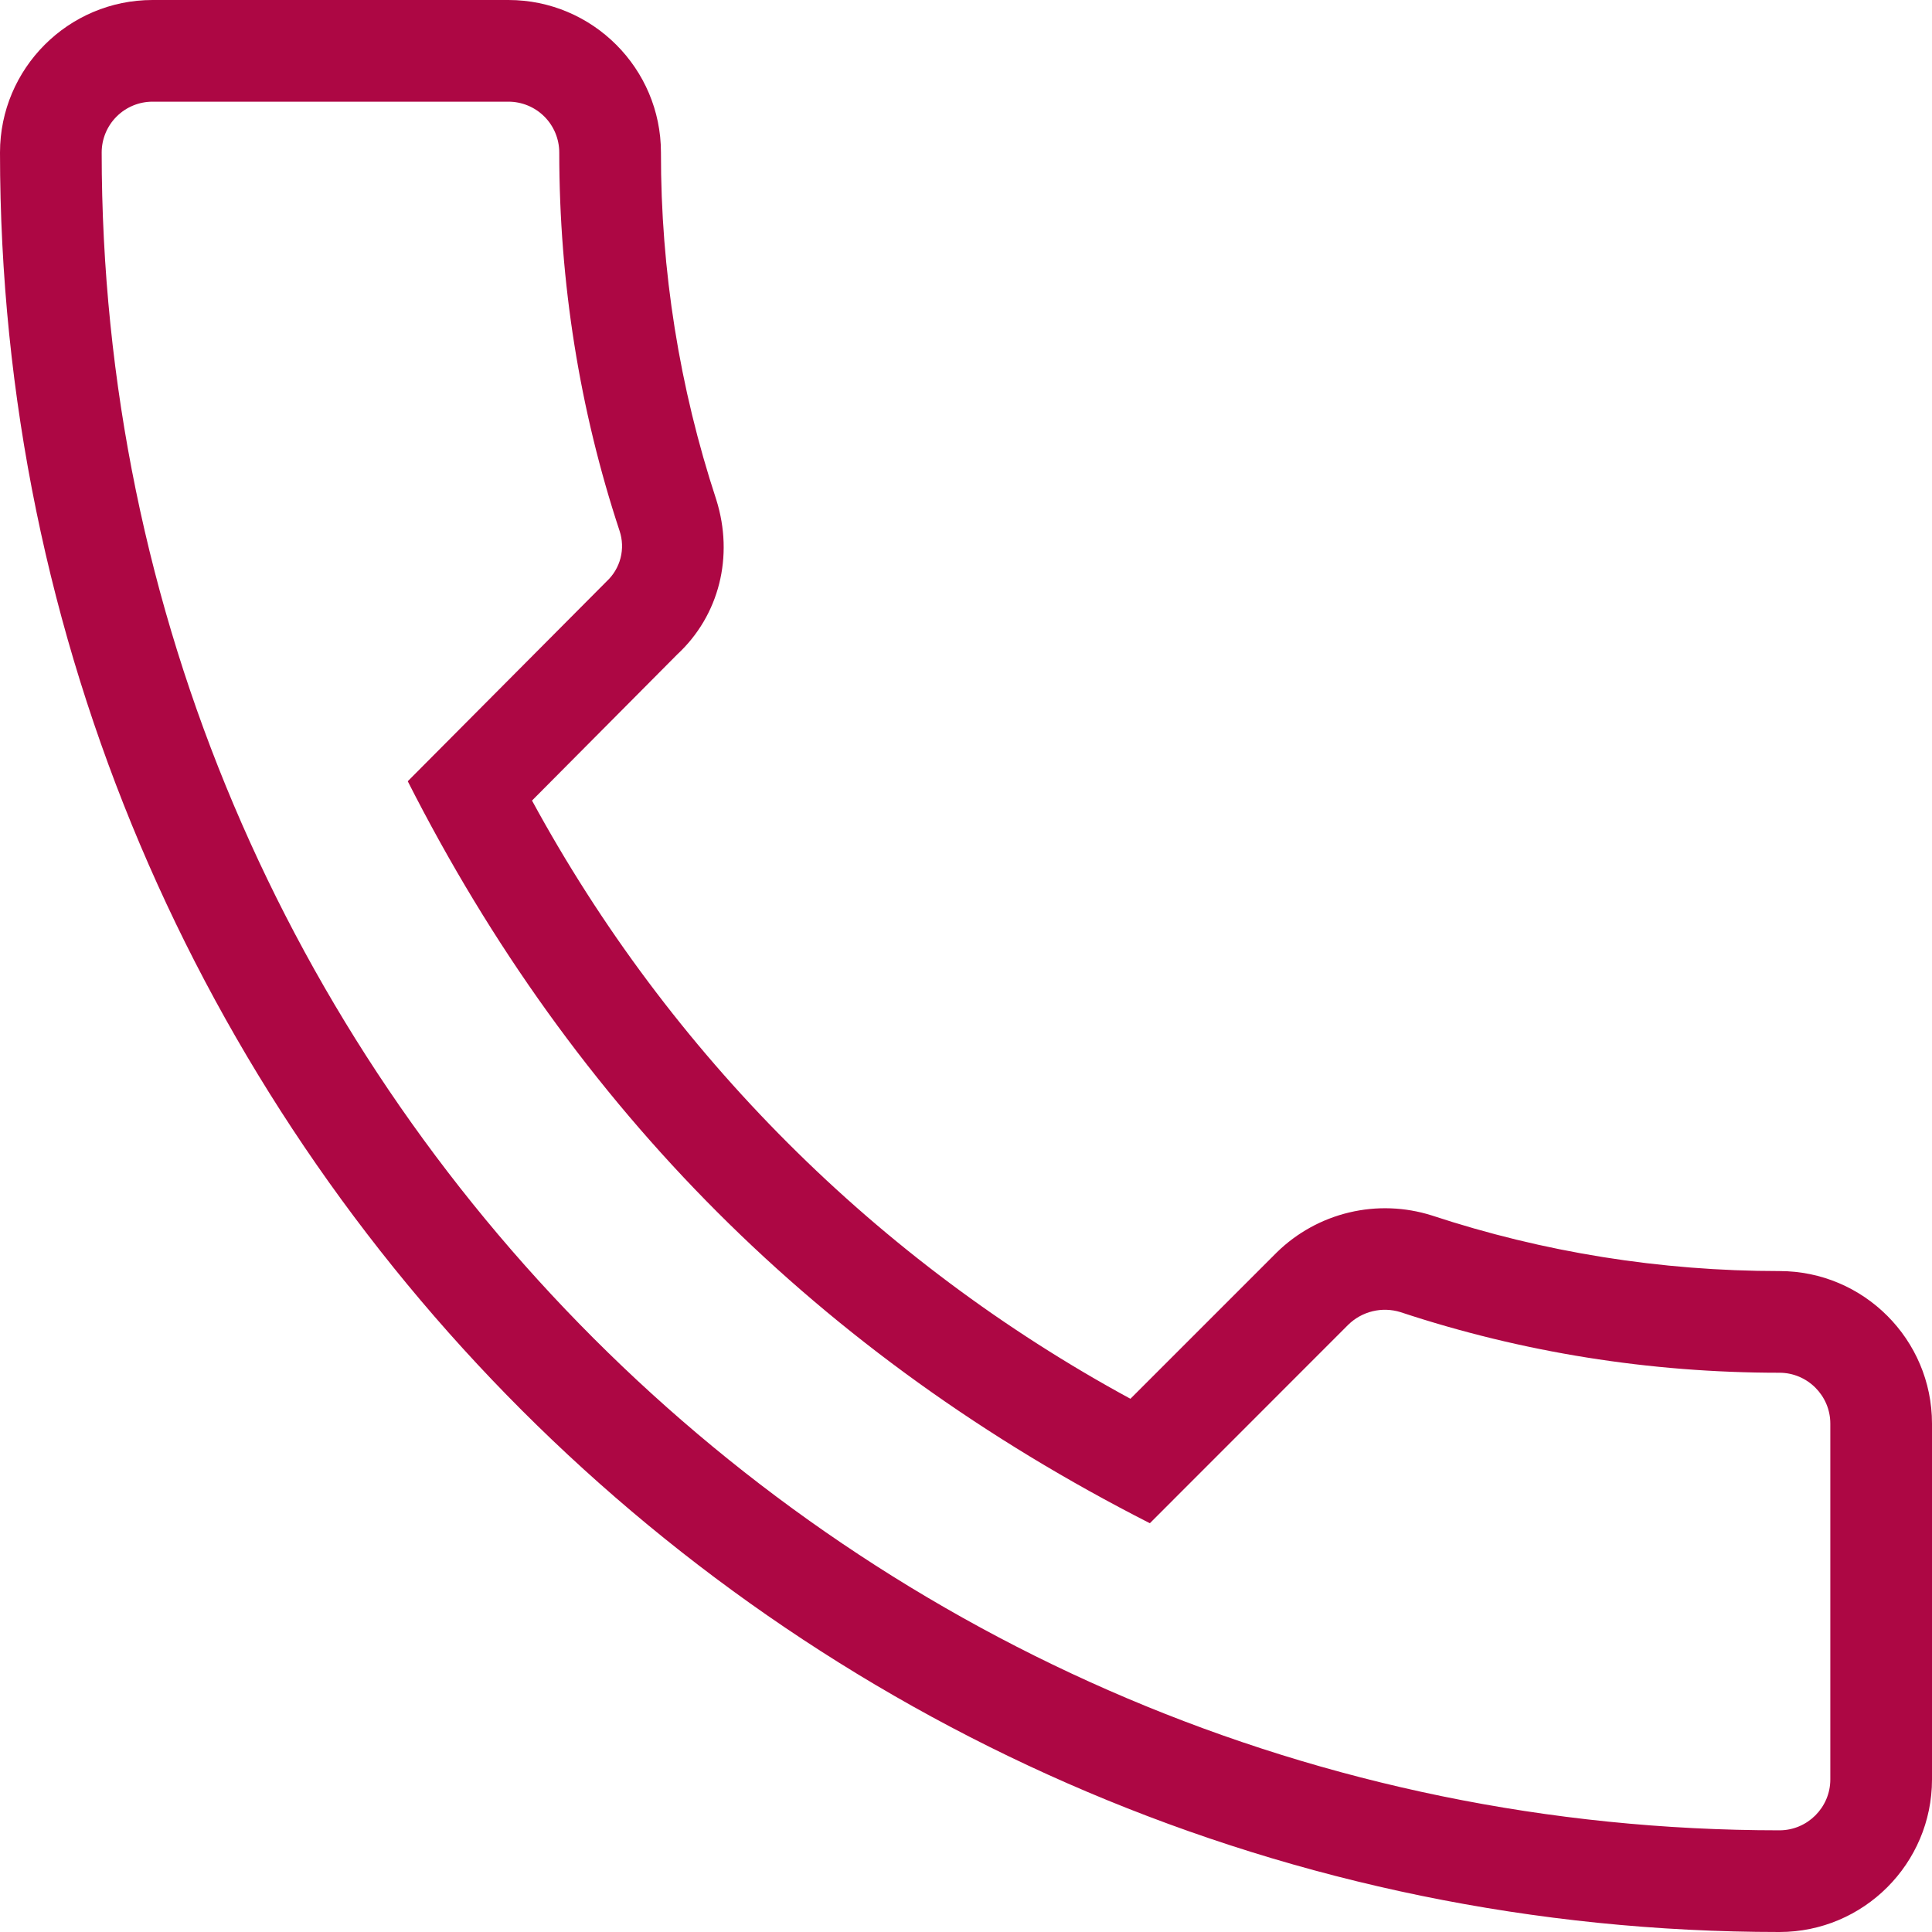
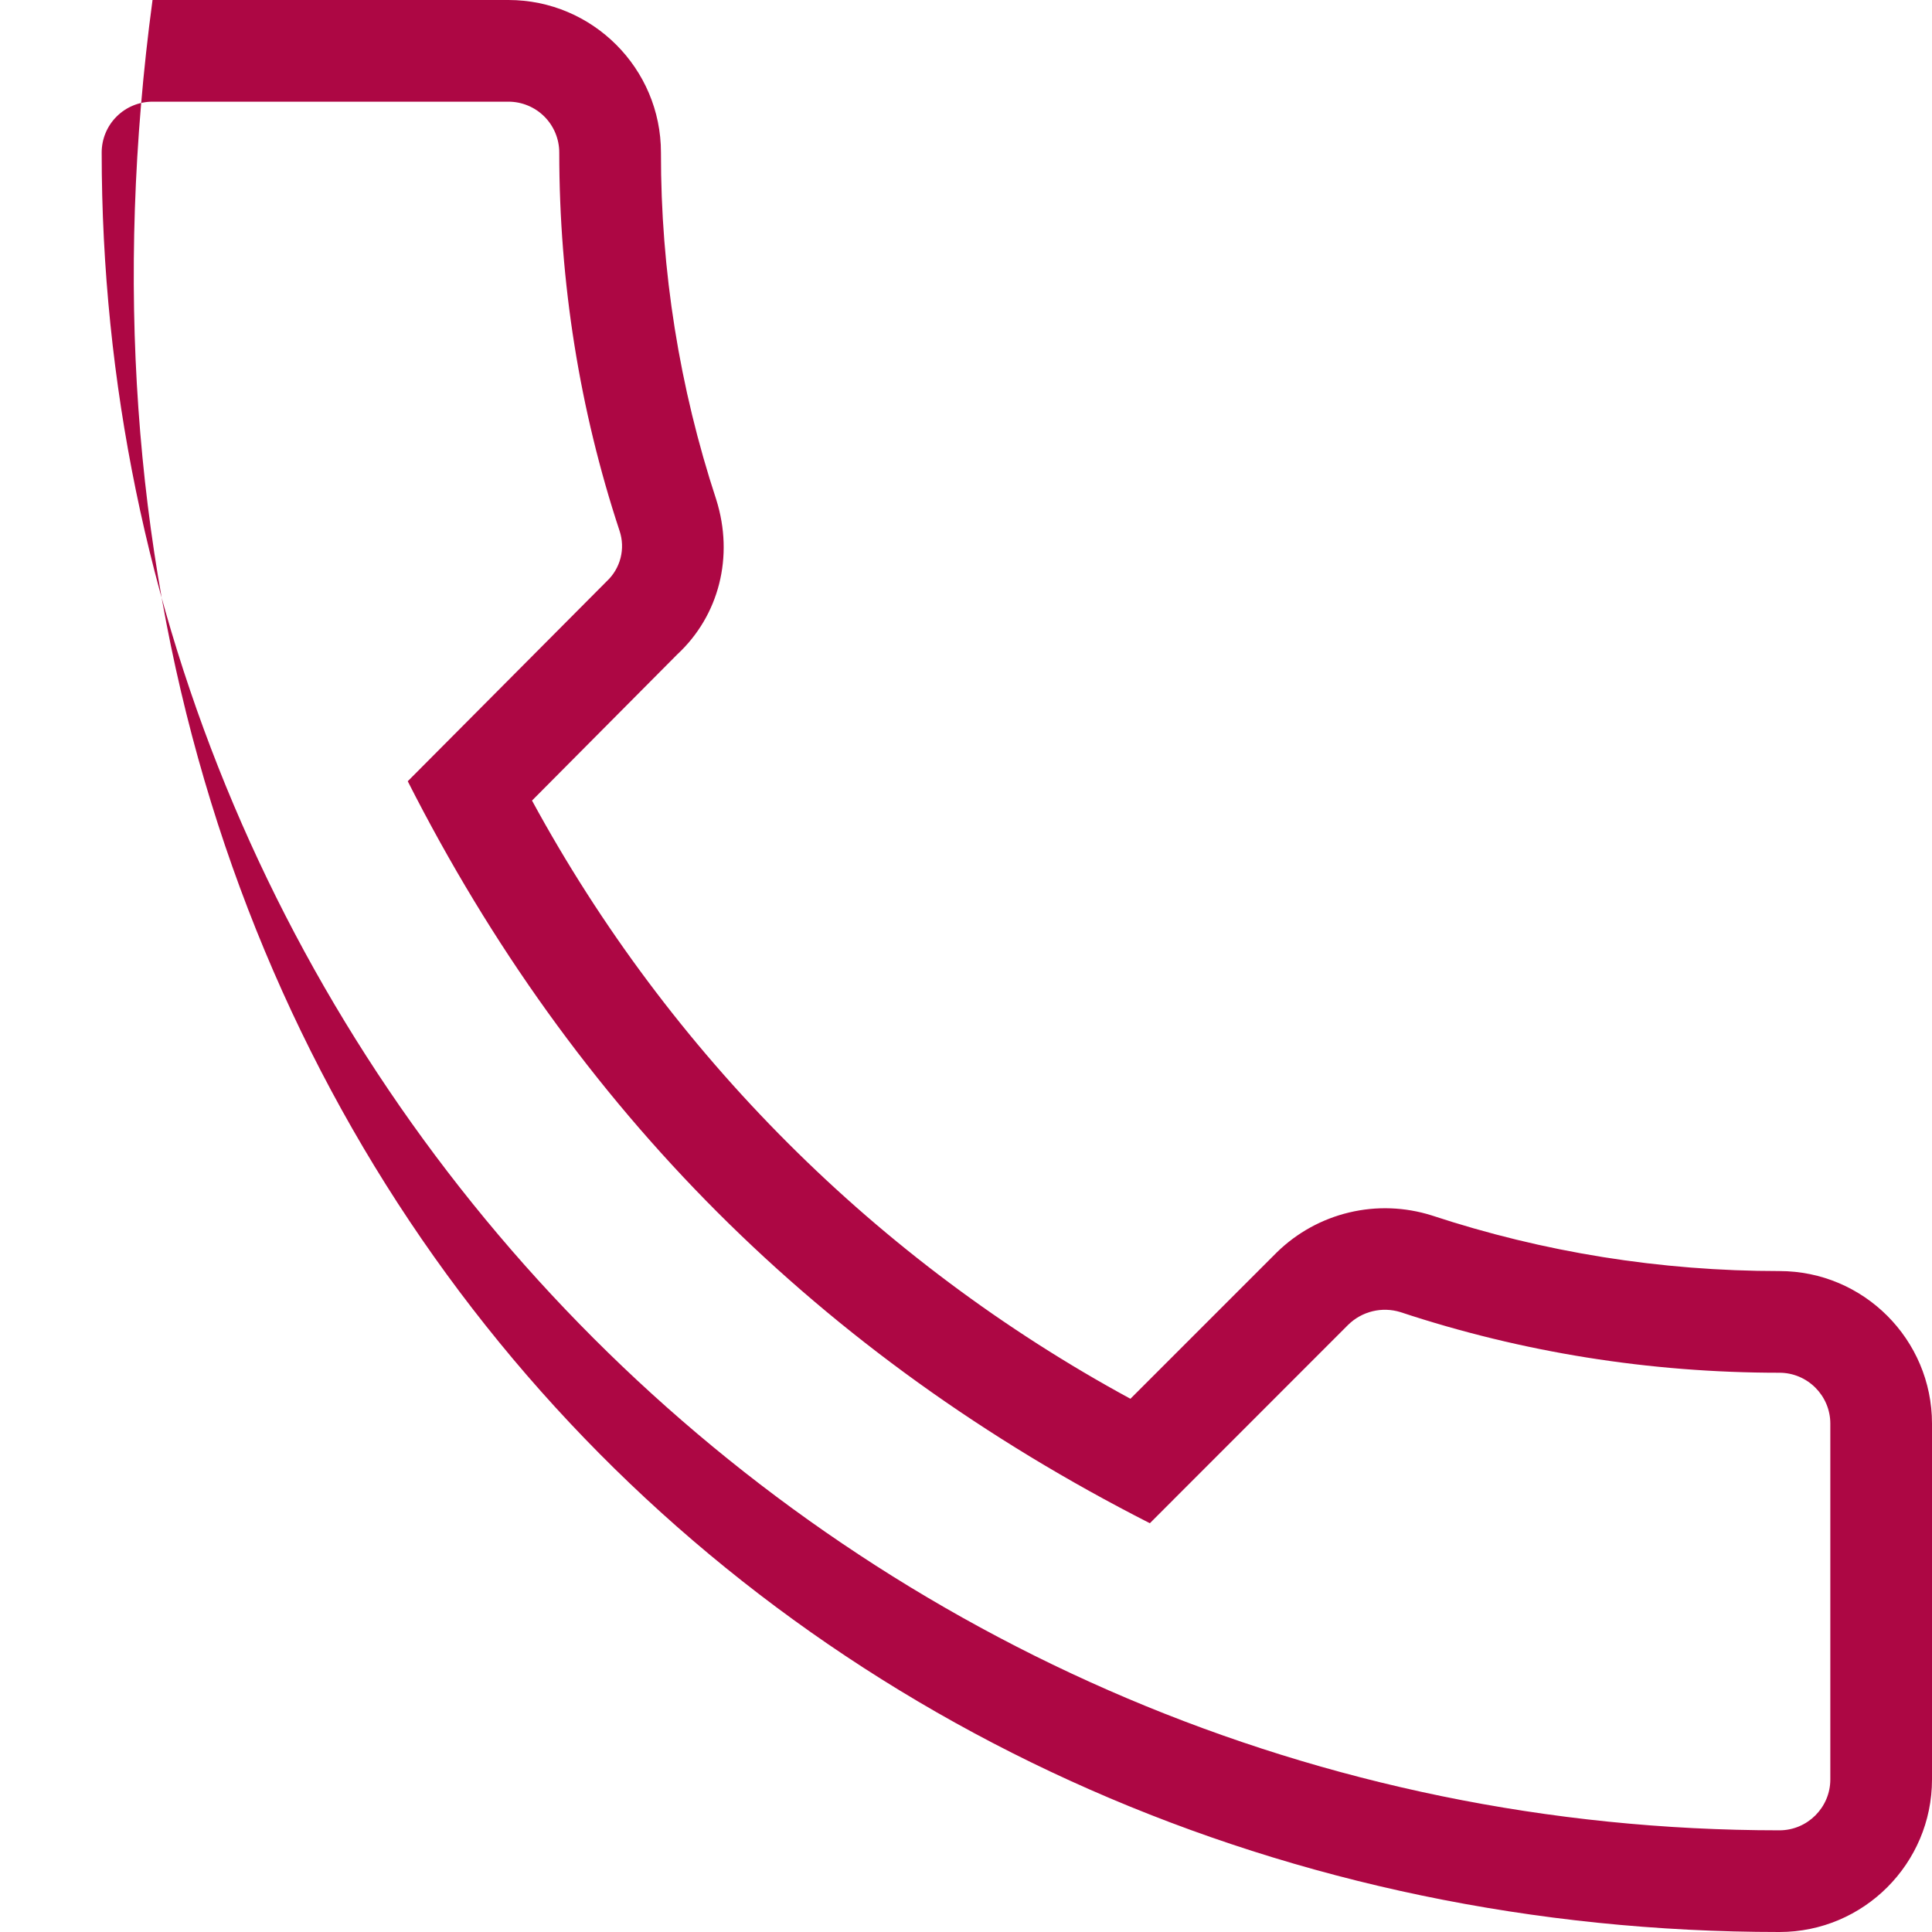
<svg xmlns="http://www.w3.org/2000/svg" width="100" height="100" viewBox="0 0 100 100" fill="none">
-   <path d="M92.105 100C96.458 100 100 96.458 100 92.105V73.684C100 69.332 96.458 65.79 92.105 65.79C85.947 65.79 79.895 64.821 74.105 62.91C72.721 62.474 71.245 62.42 69.833 62.757C68.421 63.093 67.127 63.807 66.09 64.821L58.511 72.4C45.411 65.288 34.653 54.534 27.537 41.437L35.053 33.874C37.221 31.863 38 28.805 37.074 25.863C35.167 20.065 34.2 13.999 34.211 7.895C34.211 3.542 30.668 0 26.316 0H7.895C3.542 0 0 3.542 0 7.895C0 58.684 41.316 100 92.105 100ZM7.895 5.263H26.316C27.014 5.263 27.683 5.54 28.177 6.034C28.67 6.527 28.947 7.197 28.947 7.895C28.947 14.616 30 21.216 32.068 27.474C32.22 27.928 32.238 28.416 32.12 28.88C32.001 29.344 31.751 29.764 31.4 30.09L21.105 40.437C29.721 57.426 42.447 70.153 59.516 78.842L69.774 68.579C70.124 68.233 70.561 67.988 71.04 67.871C71.518 67.754 72.019 67.77 72.49 67.916C78.784 70 85.384 71.053 92.105 71.053C93.553 71.053 94.737 72.237 94.737 73.684V92.105C94.737 93.553 93.553 94.737 92.105 94.737C44.221 94.737 5.263 55.779 5.263 7.895C5.263 7.197 5.54 6.527 6.034 6.034C6.527 5.54 7.197 5.263 7.895 5.263Z" fill="#AD0744" />
+   <path d="M92.105 100C96.458 100 100 96.458 100 92.105V73.684C100 69.332 96.458 65.79 92.105 65.79C85.947 65.79 79.895 64.821 74.105 62.91C72.721 62.474 71.245 62.42 69.833 62.757C68.421 63.093 67.127 63.807 66.09 64.821L58.511 72.4C45.411 65.288 34.653 54.534 27.537 41.437L35.053 33.874C37.221 31.863 38 28.805 37.074 25.863C35.167 20.065 34.2 13.999 34.211 7.895C34.211 3.542 30.668 0 26.316 0H7.895C0 58.684 41.316 100 92.105 100ZM7.895 5.263H26.316C27.014 5.263 27.683 5.54 28.177 6.034C28.67 6.527 28.947 7.197 28.947 7.895C28.947 14.616 30 21.216 32.068 27.474C32.22 27.928 32.238 28.416 32.12 28.88C32.001 29.344 31.751 29.764 31.4 30.09L21.105 40.437C29.721 57.426 42.447 70.153 59.516 78.842L69.774 68.579C70.124 68.233 70.561 67.988 71.04 67.871C71.518 67.754 72.019 67.77 72.49 67.916C78.784 70 85.384 71.053 92.105 71.053C93.553 71.053 94.737 72.237 94.737 73.684V92.105C94.737 93.553 93.553 94.737 92.105 94.737C44.221 94.737 5.263 55.779 5.263 7.895C5.263 7.197 5.54 6.527 6.034 6.034C6.527 5.54 7.197 5.263 7.895 5.263Z" fill="#AD0744" />
</svg>